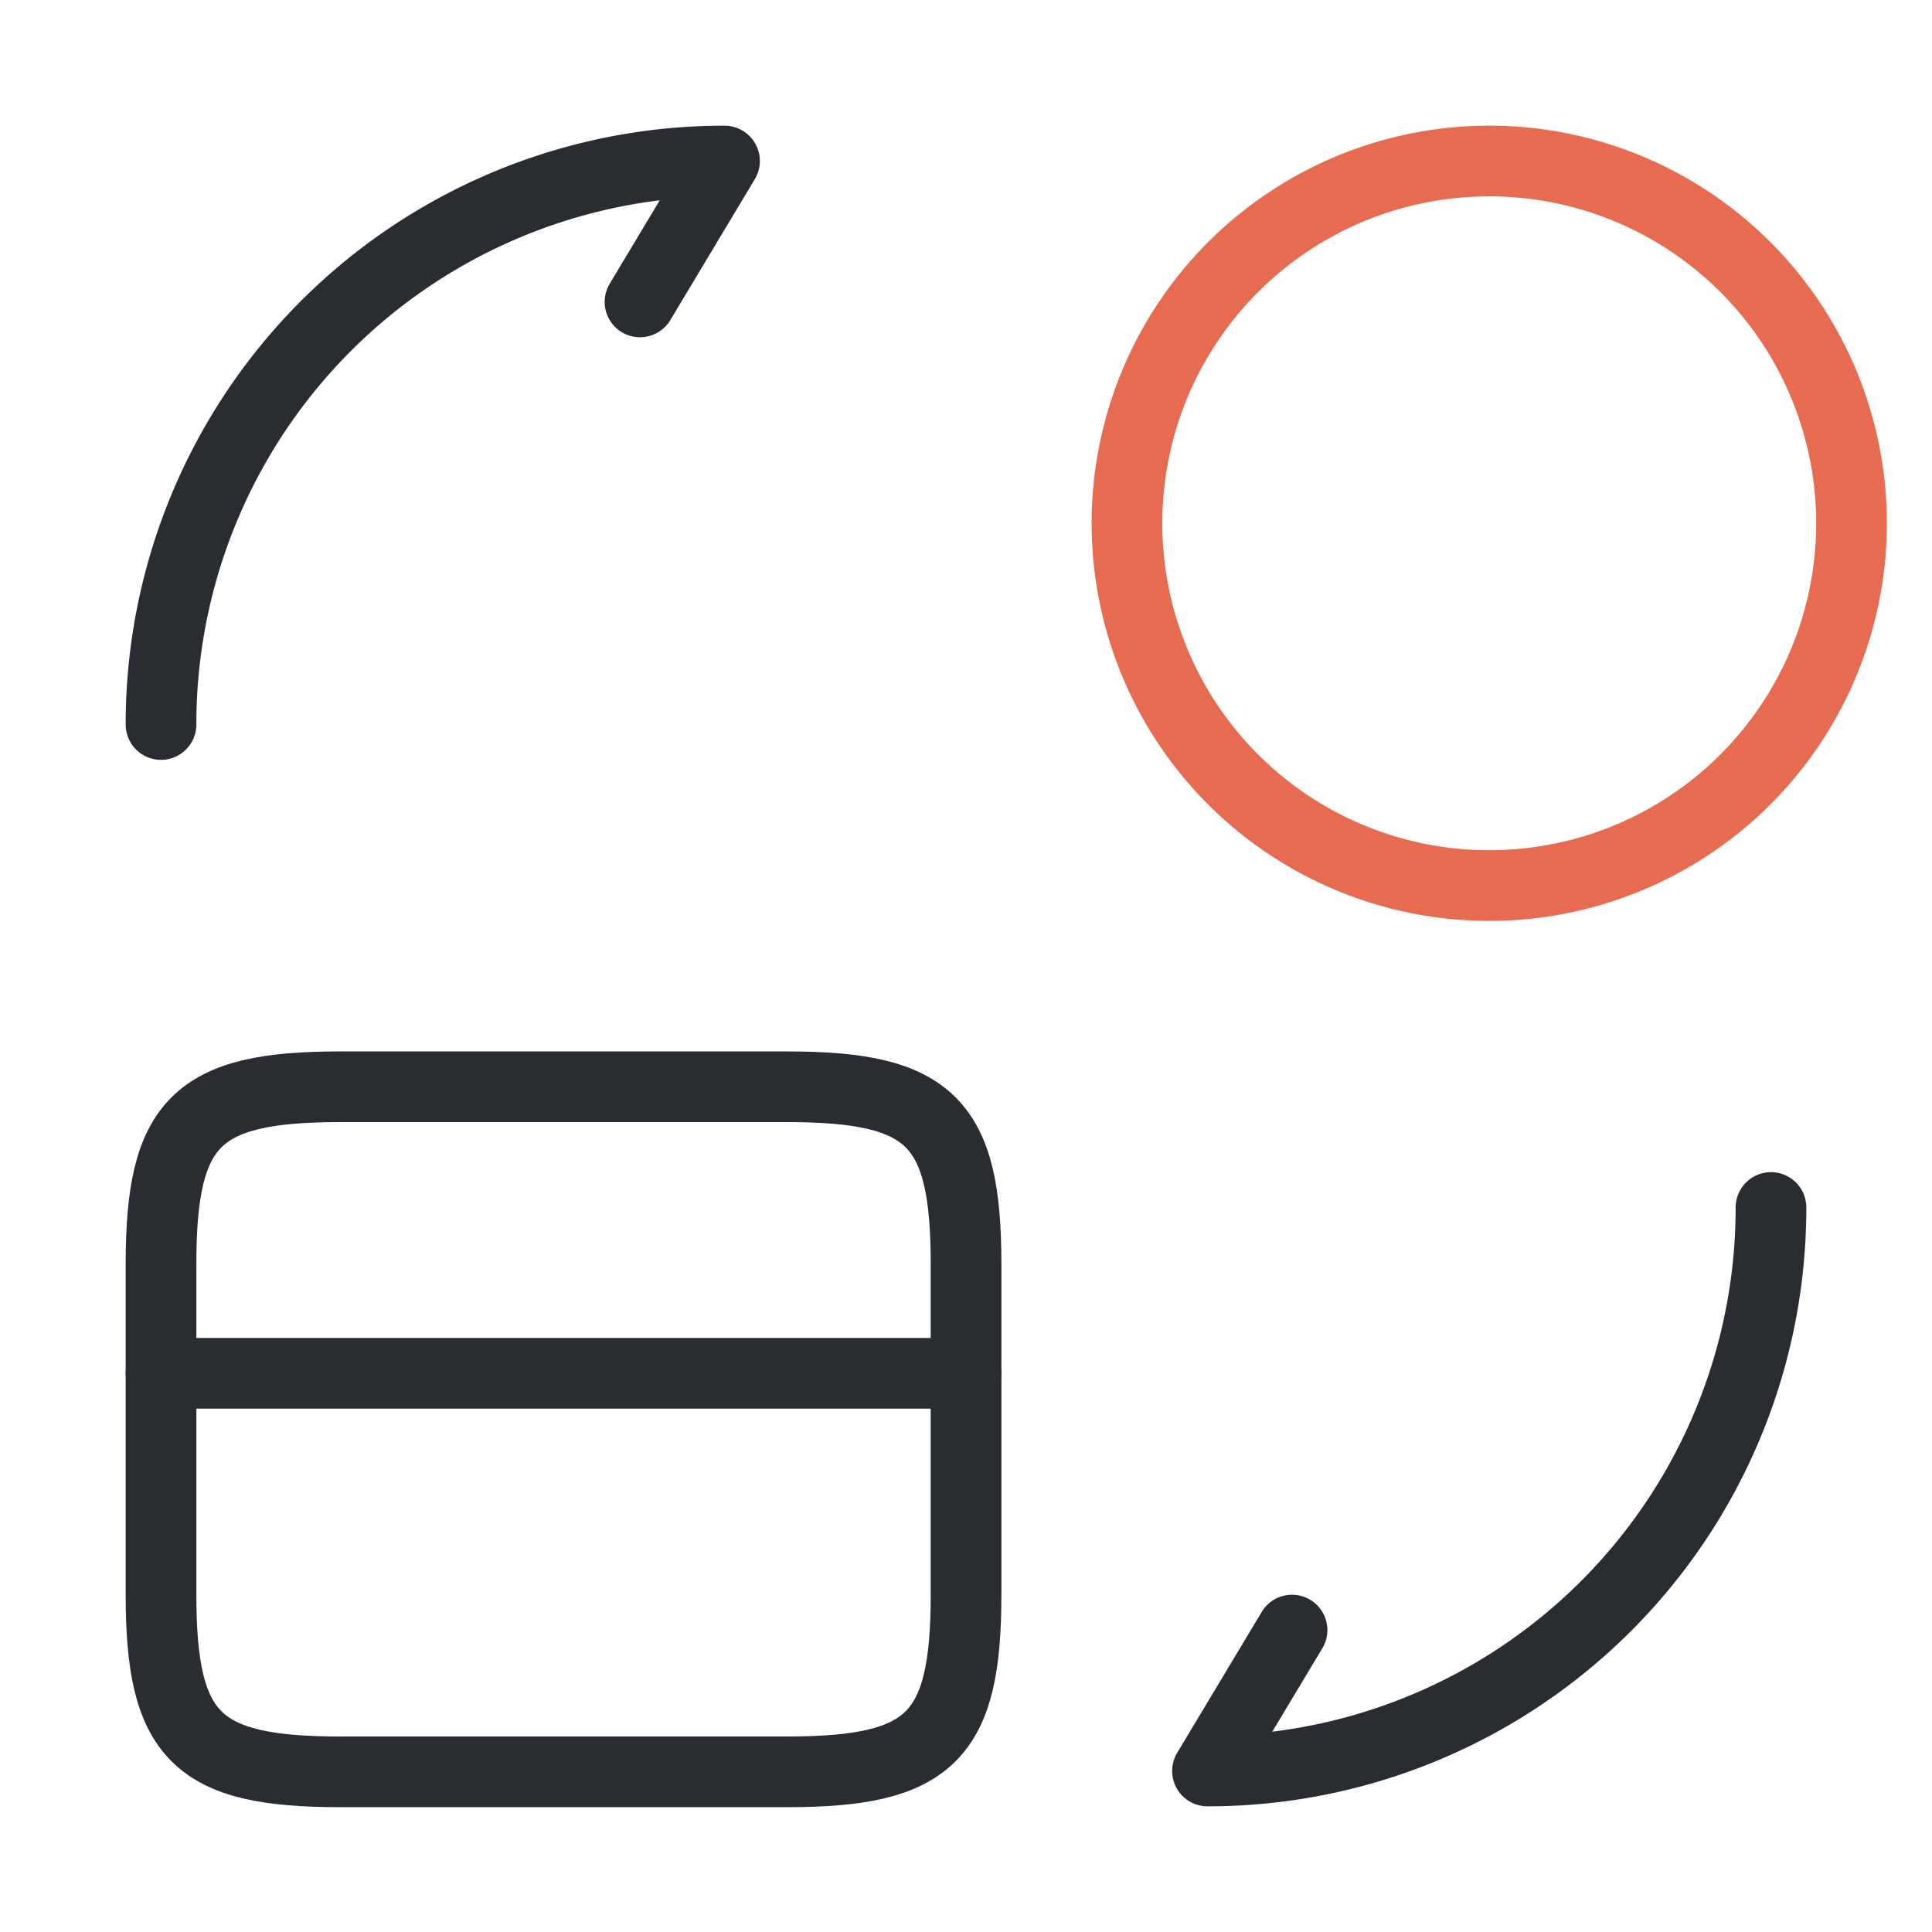
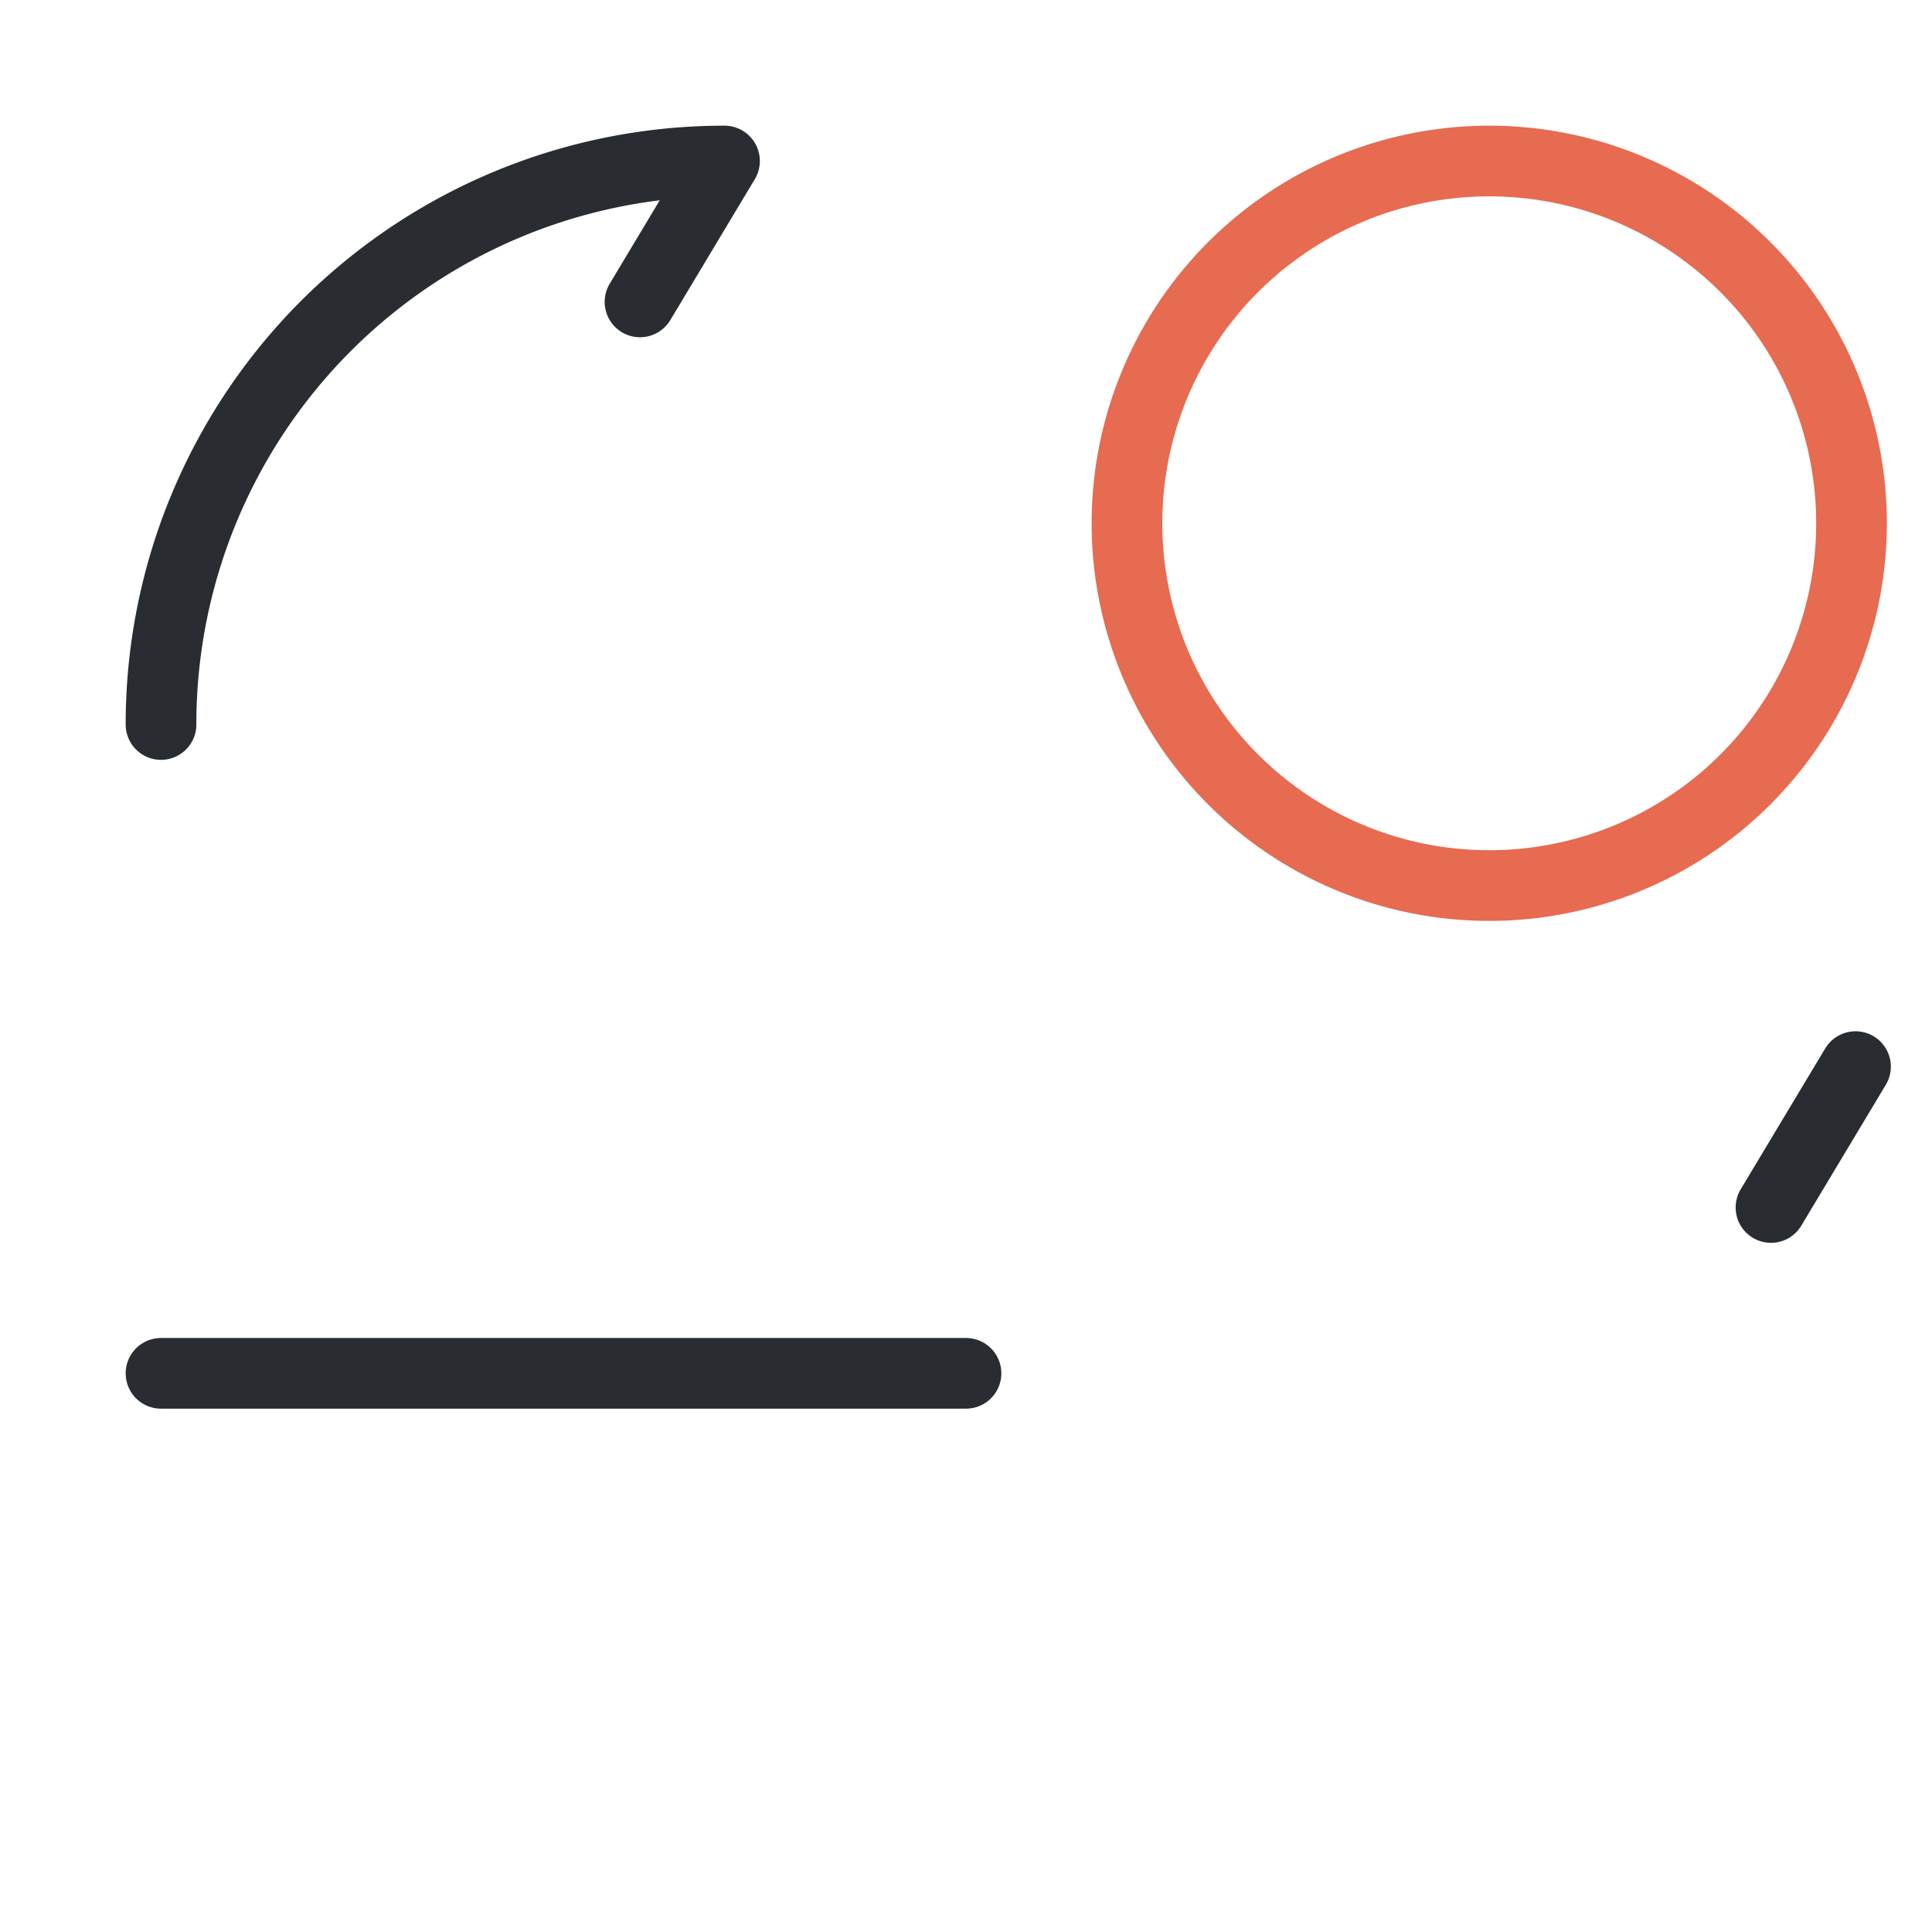
<svg xmlns="http://www.w3.org/2000/svg" width="41" height="41" viewBox="0 0 41 41">
  <g data-name="vuesax/linear/card-coin">
    <path d="M0 0h17.083" transform="translate(3.417 29.144)" style="stroke-linecap:round;stroke-linejoin:round;stroke-width:1.5px;stroke:#292d32;fill:none" />
-     <path data-name="Vector" d="M3.792 0h9.5c3.041 0 3.792.752 3.792 3.758v7.022c0 3.007-.752 3.758-3.792 3.758h-9.5C.752 14.538 0 13.786 0 10.78V3.758C0 .752.752 0 3.792 0z" transform="translate(3.417 23.063)" style="stroke-linecap:round;stroke-linejoin:round;stroke-width:1.5px;stroke:#292d32;fill:none" />
-     <path data-name="Vector" d="M11.958 0A11.95 11.95 0 0 1 0 11.958l1.794-2.99" transform="translate(25.625 25.625)" style="stroke-linecap:round;stroke-linejoin:round;stroke-width:1.5px;stroke:#292d32;fill:none" />
+     <path data-name="Vector" d="M11.958 0l1.794-2.99" transform="translate(25.625 25.625)" style="stroke-linecap:round;stroke-linejoin:round;stroke-width:1.5px;stroke:#292d32;fill:none" />
    <path data-name="Vector" d="M0 11.958A11.95 11.95 0 0 1 11.958 0l-1.793 2.99" style="stroke-linecap:round;stroke-linejoin:round;stroke-width:1.5px;stroke:#292d32;fill:none" transform="translate(3.417 3.417)" />
    <path data-name="Vector" d="M15.375 7.688A7.688 7.688 0 1 1 7.688 0a7.687 7.687 0 0 1 7.687 7.688z" transform="translate(23.917 3.417)" style="stroke:#e66b51;stroke-linecap:round;stroke-linejoin:round;stroke-width:1.5px;fill:none" />
  </g>
</svg>